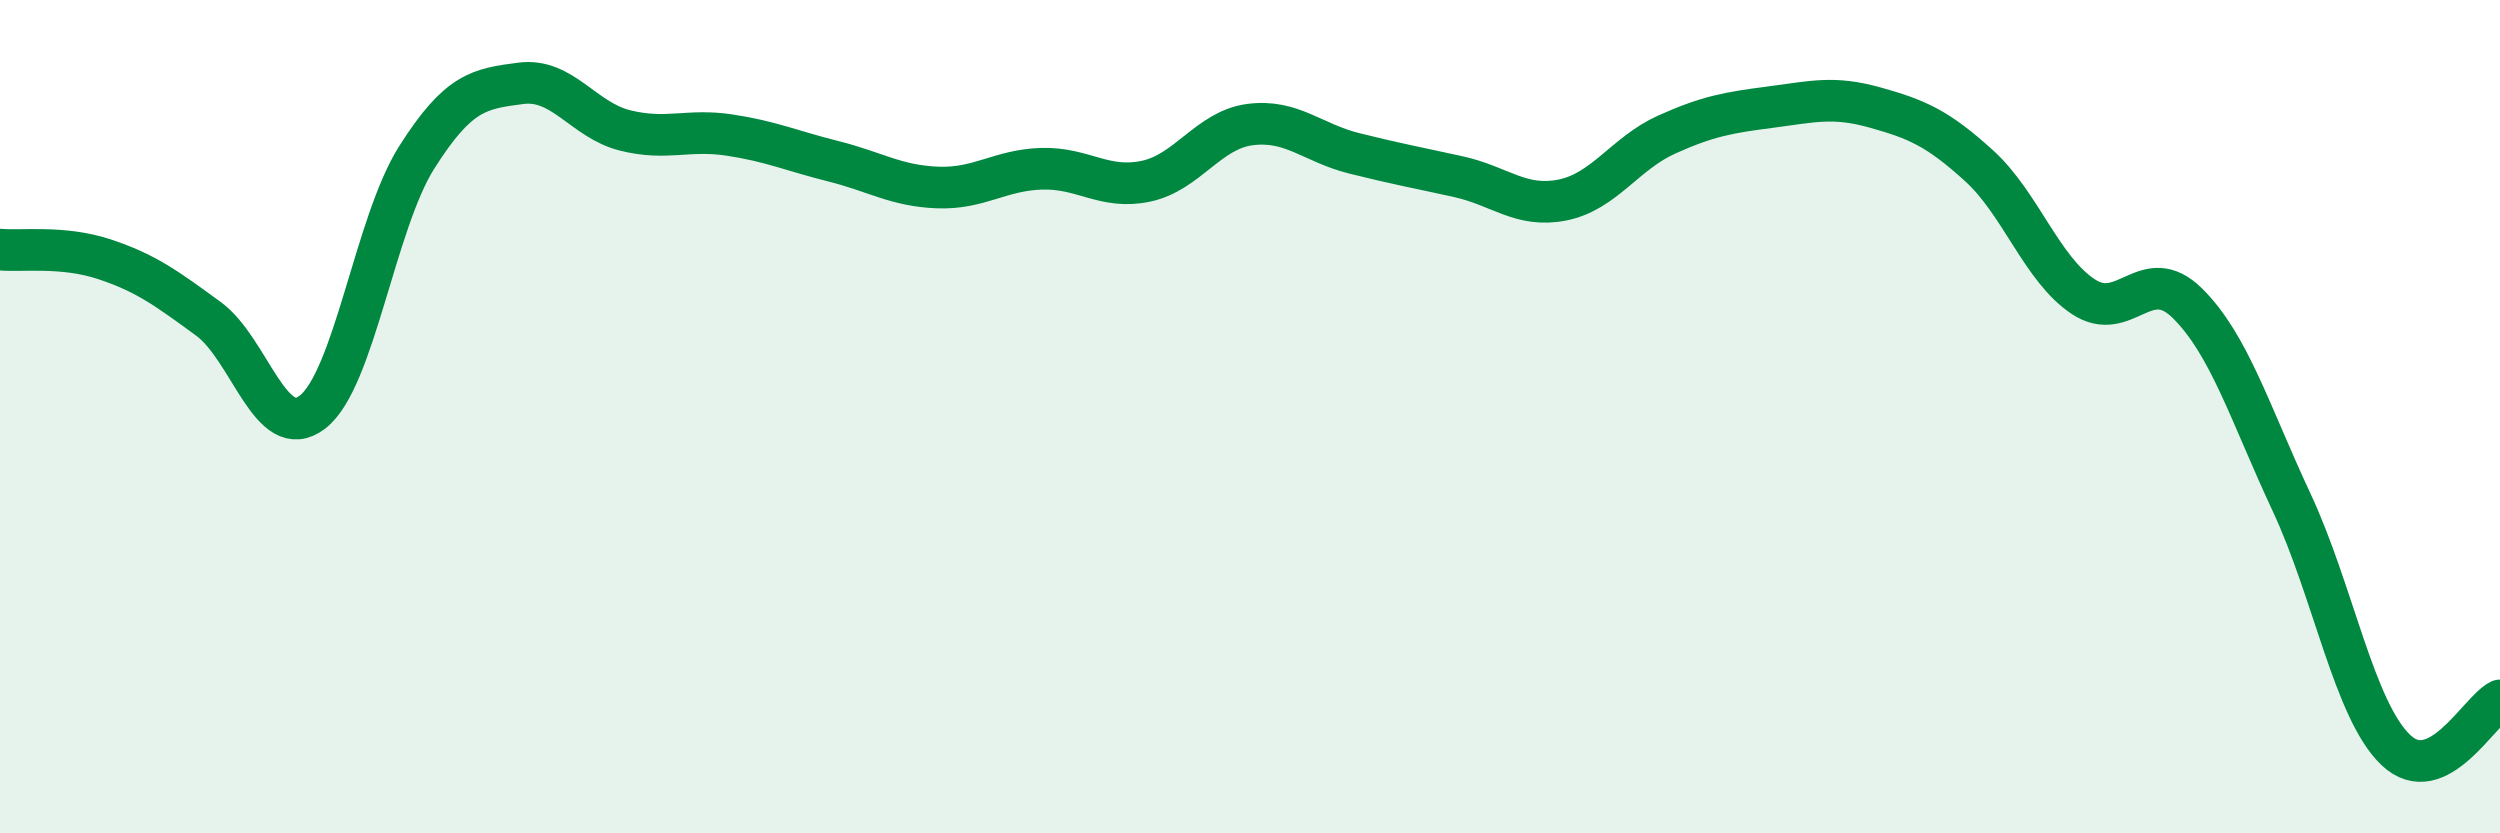
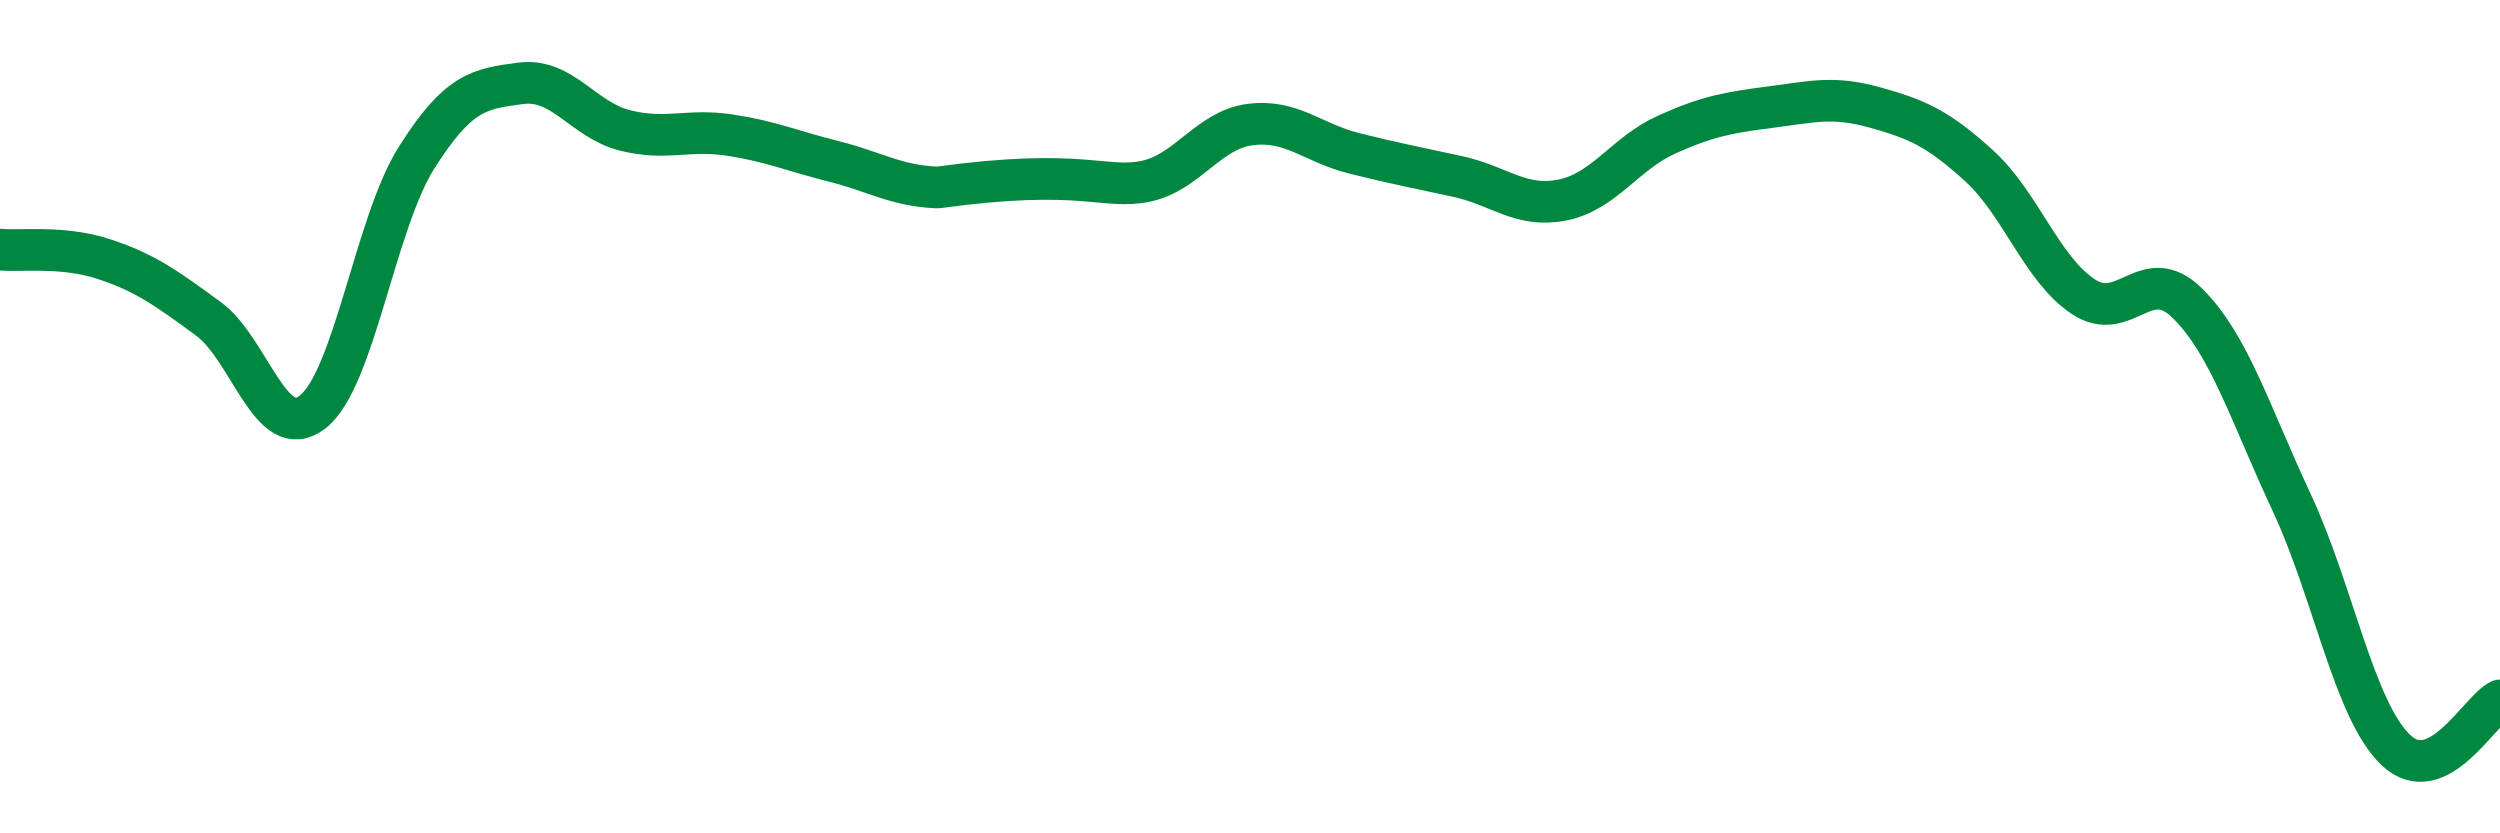
<svg xmlns="http://www.w3.org/2000/svg" width="60" height="20" viewBox="0 0 60 20">
-   <path d="M 0,5.99 C 0.5,6.04 1.5,5.89 2.5,6.22 C 3.5,6.55 4,6.92 5,7.65 C 6,8.38 6.5,10.66 7.5,9.89 C 8.5,9.12 9,5.36 10,3.78 C 11,2.2 11.5,2.13 12.5,2 C 13.5,1.87 14,2.88 15,3.13 C 16,3.38 16.5,3.09 17.5,3.24 C 18.5,3.39 19,3.62 20,3.87 C 21,4.12 21.5,4.46 22.5,4.5 C 23.5,4.54 24,4.08 25,4.05 C 26,4.02 26.5,4.56 27.5,4.35 C 28.5,4.14 29,3.12 30,2.99 C 31,2.86 31.5,3.43 32.5,3.68 C 33.5,3.93 34,4.02 35,4.24 C 36,4.46 36.5,5 37.5,4.8 C 38.5,4.6 39,3.68 40,3.23 C 41,2.78 41.5,2.7 42.5,2.57 C 43.5,2.44 44,2.3 45,2.58 C 46,2.86 46.5,3.07 47.5,3.98 C 48.5,4.89 49,6.46 50,7.12 C 51,7.78 51.5,6.29 52.5,7.28 C 53.5,8.27 54,9.92 55,12.06 C 56,14.2 56.5,17.05 57.5,18 C 58.5,18.95 59.5,17.05 60,16.81L60 20L0 20Z" fill="#008740" opacity="0.1" stroke-linecap="round" stroke-linejoin="round" />
-   <path d="M 0,5.99 C 0.5,6.04 1.5,5.89 2.5,6.22 C 3.5,6.55 4,6.92 5,7.65 C 6,8.38 6.5,10.66 7.5,9.89 C 8.5,9.12 9,5.36 10,3.78 C 11,2.2 11.5,2.13 12.5,2 C 13.5,1.87 14,2.88 15,3.13 C 16,3.38 16.5,3.09 17.5,3.24 C 18.5,3.39 19,3.62 20,3.87 C 21,4.12 21.5,4.46 22.5,4.5 C 23.5,4.54 24,4.08 25,4.05 C 26,4.02 26.5,4.56 27.5,4.35 C 28.5,4.14 29,3.12 30,2.99 C 31,2.86 31.5,3.43 32.5,3.68 C 33.5,3.93 34,4.02 35,4.24 C 36,4.46 36.5,5 37.5,4.8 C 38.5,4.6 39,3.68 40,3.23 C 41,2.78 41.5,2.7 42.5,2.57 C 43.5,2.44 44,2.3 45,2.58 C 46,2.86 46.5,3.07 47.5,3.98 C 48.5,4.89 49,6.46 50,7.12 C 51,7.78 51.5,6.29 52.5,7.28 C 53.5,8.27 54,9.92 55,12.06 C 56,14.2 56.5,17.05 57.5,18 C 58.5,18.95 59.5,17.05 60,16.81" stroke="#008740" stroke-width="1" fill="none" stroke-linecap="round" stroke-linejoin="round" />
+   <path d="M 0,5.99 C 0.5,6.04 1.5,5.89 2.5,6.22 C 3.5,6.55 4,6.92 5,7.65 C 6,8.38 6.5,10.66 7.5,9.89 C 8.5,9.12 9,5.36 10,3.78 C 11,2.2 11.5,2.13 12.5,2 C 13.5,1.87 14,2.88 15,3.13 C 16,3.38 16.5,3.09 17.5,3.24 C 18.5,3.39 19,3.62 20,3.87 C 21,4.12 21.5,4.46 22.5,4.5 C 26,4.02 26.5,4.56 27.5,4.35 C 28.5,4.14 29,3.12 30,2.99 C 31,2.86 31.5,3.43 32.5,3.68 C 33.5,3.93 34,4.02 35,4.24 C 36,4.46 36.5,5 37.5,4.8 C 38.5,4.6 39,3.68 40,3.23 C 41,2.78 41.5,2.7 42.5,2.57 C 43.5,2.44 44,2.3 45,2.58 C 46,2.86 46.5,3.07 47.5,3.98 C 48.5,4.89 49,6.46 50,7.12 C 51,7.78 51.5,6.29 52.5,7.28 C 53.5,8.27 54,9.92 55,12.06 C 56,14.2 56.5,17.05 57.5,18 C 58.5,18.95 59.5,17.05 60,16.81" stroke="#008740" stroke-width="1" fill="none" stroke-linecap="round" stroke-linejoin="round" />
</svg>